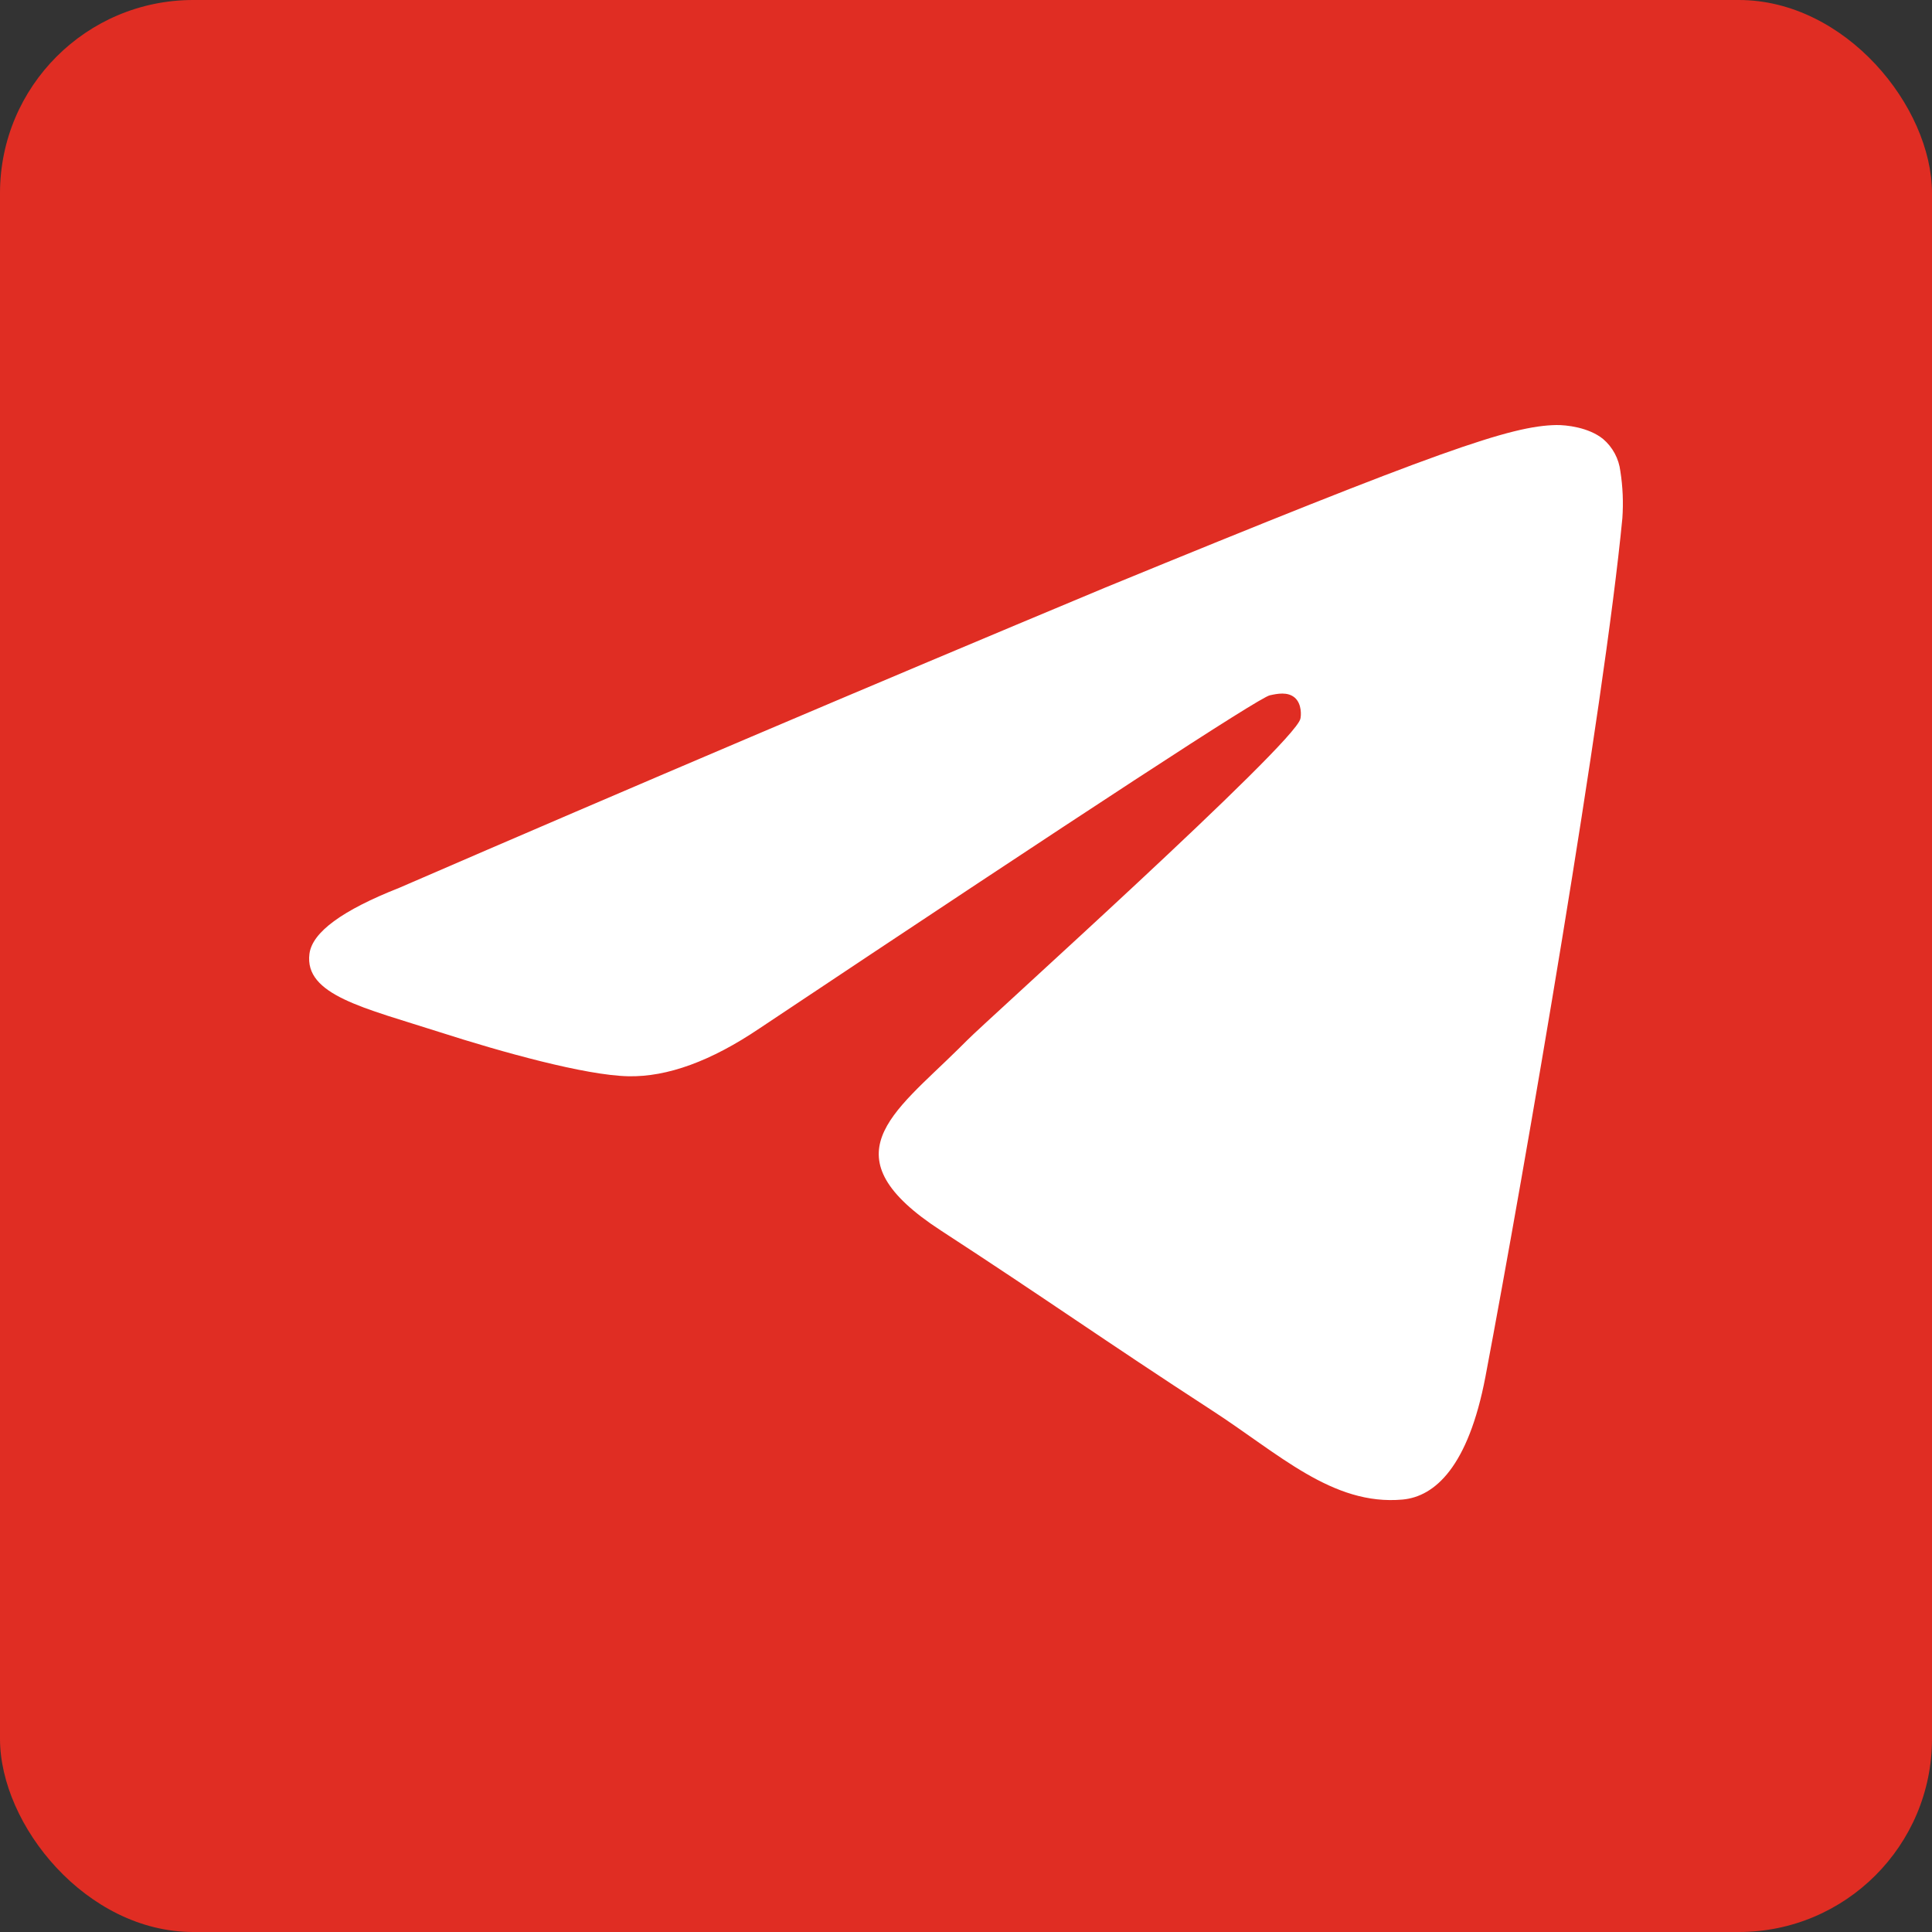
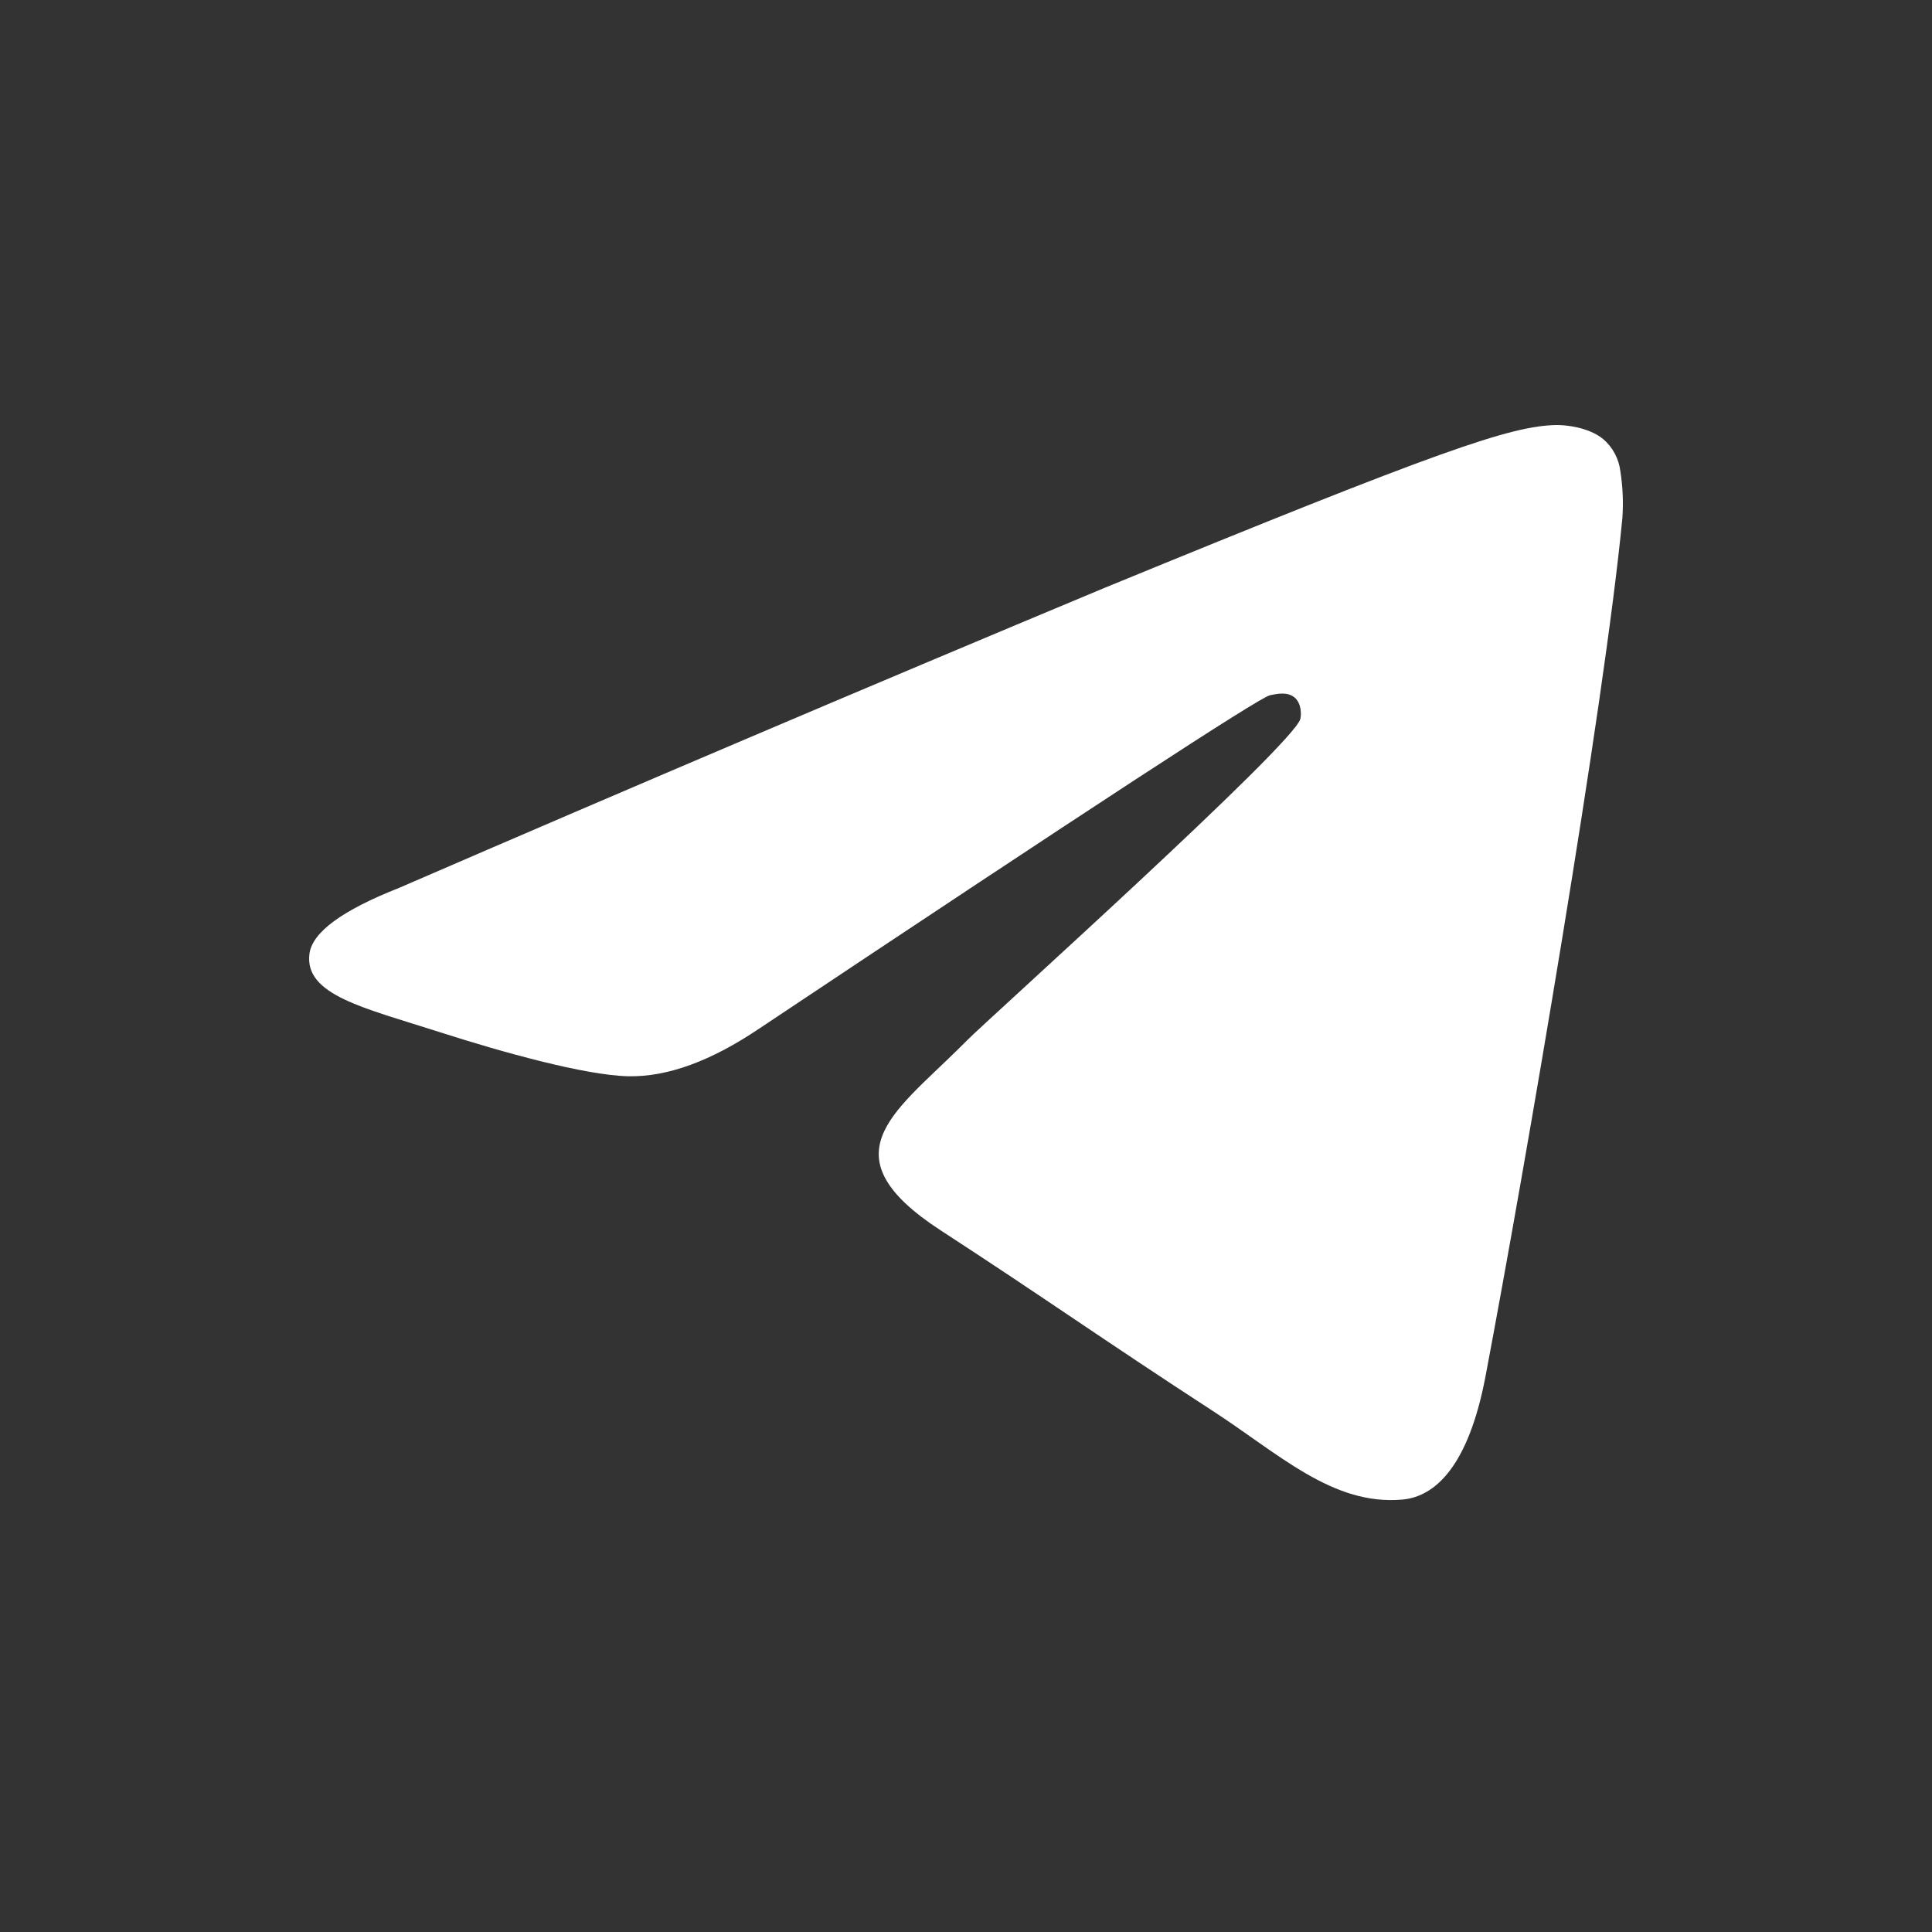
<svg xmlns="http://www.w3.org/2000/svg" width="30" height="30" viewBox="0 0 30 30" fill="none">
  <rect x="0" y="0" width="30" height="30" fill="#333333" stroke="none" />
-   <rect width="30" height="30" rx="3" fill="#E02D23" />
  <path d="M24.166 6.6C23.46 6.613 22.375 6.984 17.157 9.126C13.495 10.655 9.843 12.208 6.202 13.785C5.311 14.136 4.848 14.477 4.805 14.811C4.723 15.453 5.658 15.651 6.834 16.029C7.793 16.337 9.084 16.697 9.755 16.712C10.364 16.725 11.042 16.476 11.792 15.97C16.911 12.557 19.55 10.834 19.717 10.797C19.834 10.771 19.995 10.738 20.106 10.834C20.216 10.931 20.205 11.113 20.192 11.162C20.099 11.554 15.293 15.87 15.017 16.154L14.883 16.287C13.863 17.294 12.834 17.953 14.611 19.108C16.217 20.152 17.152 20.818 18.803 21.89C19.86 22.573 20.689 23.383 21.779 23.285C22.282 23.239 22.799 22.773 23.065 21.382C23.686 18.099 24.91 10.981 25.192 8.047C25.209 7.803 25.199 7.559 25.161 7.318C25.138 7.123 25.042 6.944 24.893 6.817C24.669 6.635 24.32 6.598 24.166 6.6Z" fill="white" />
</svg>